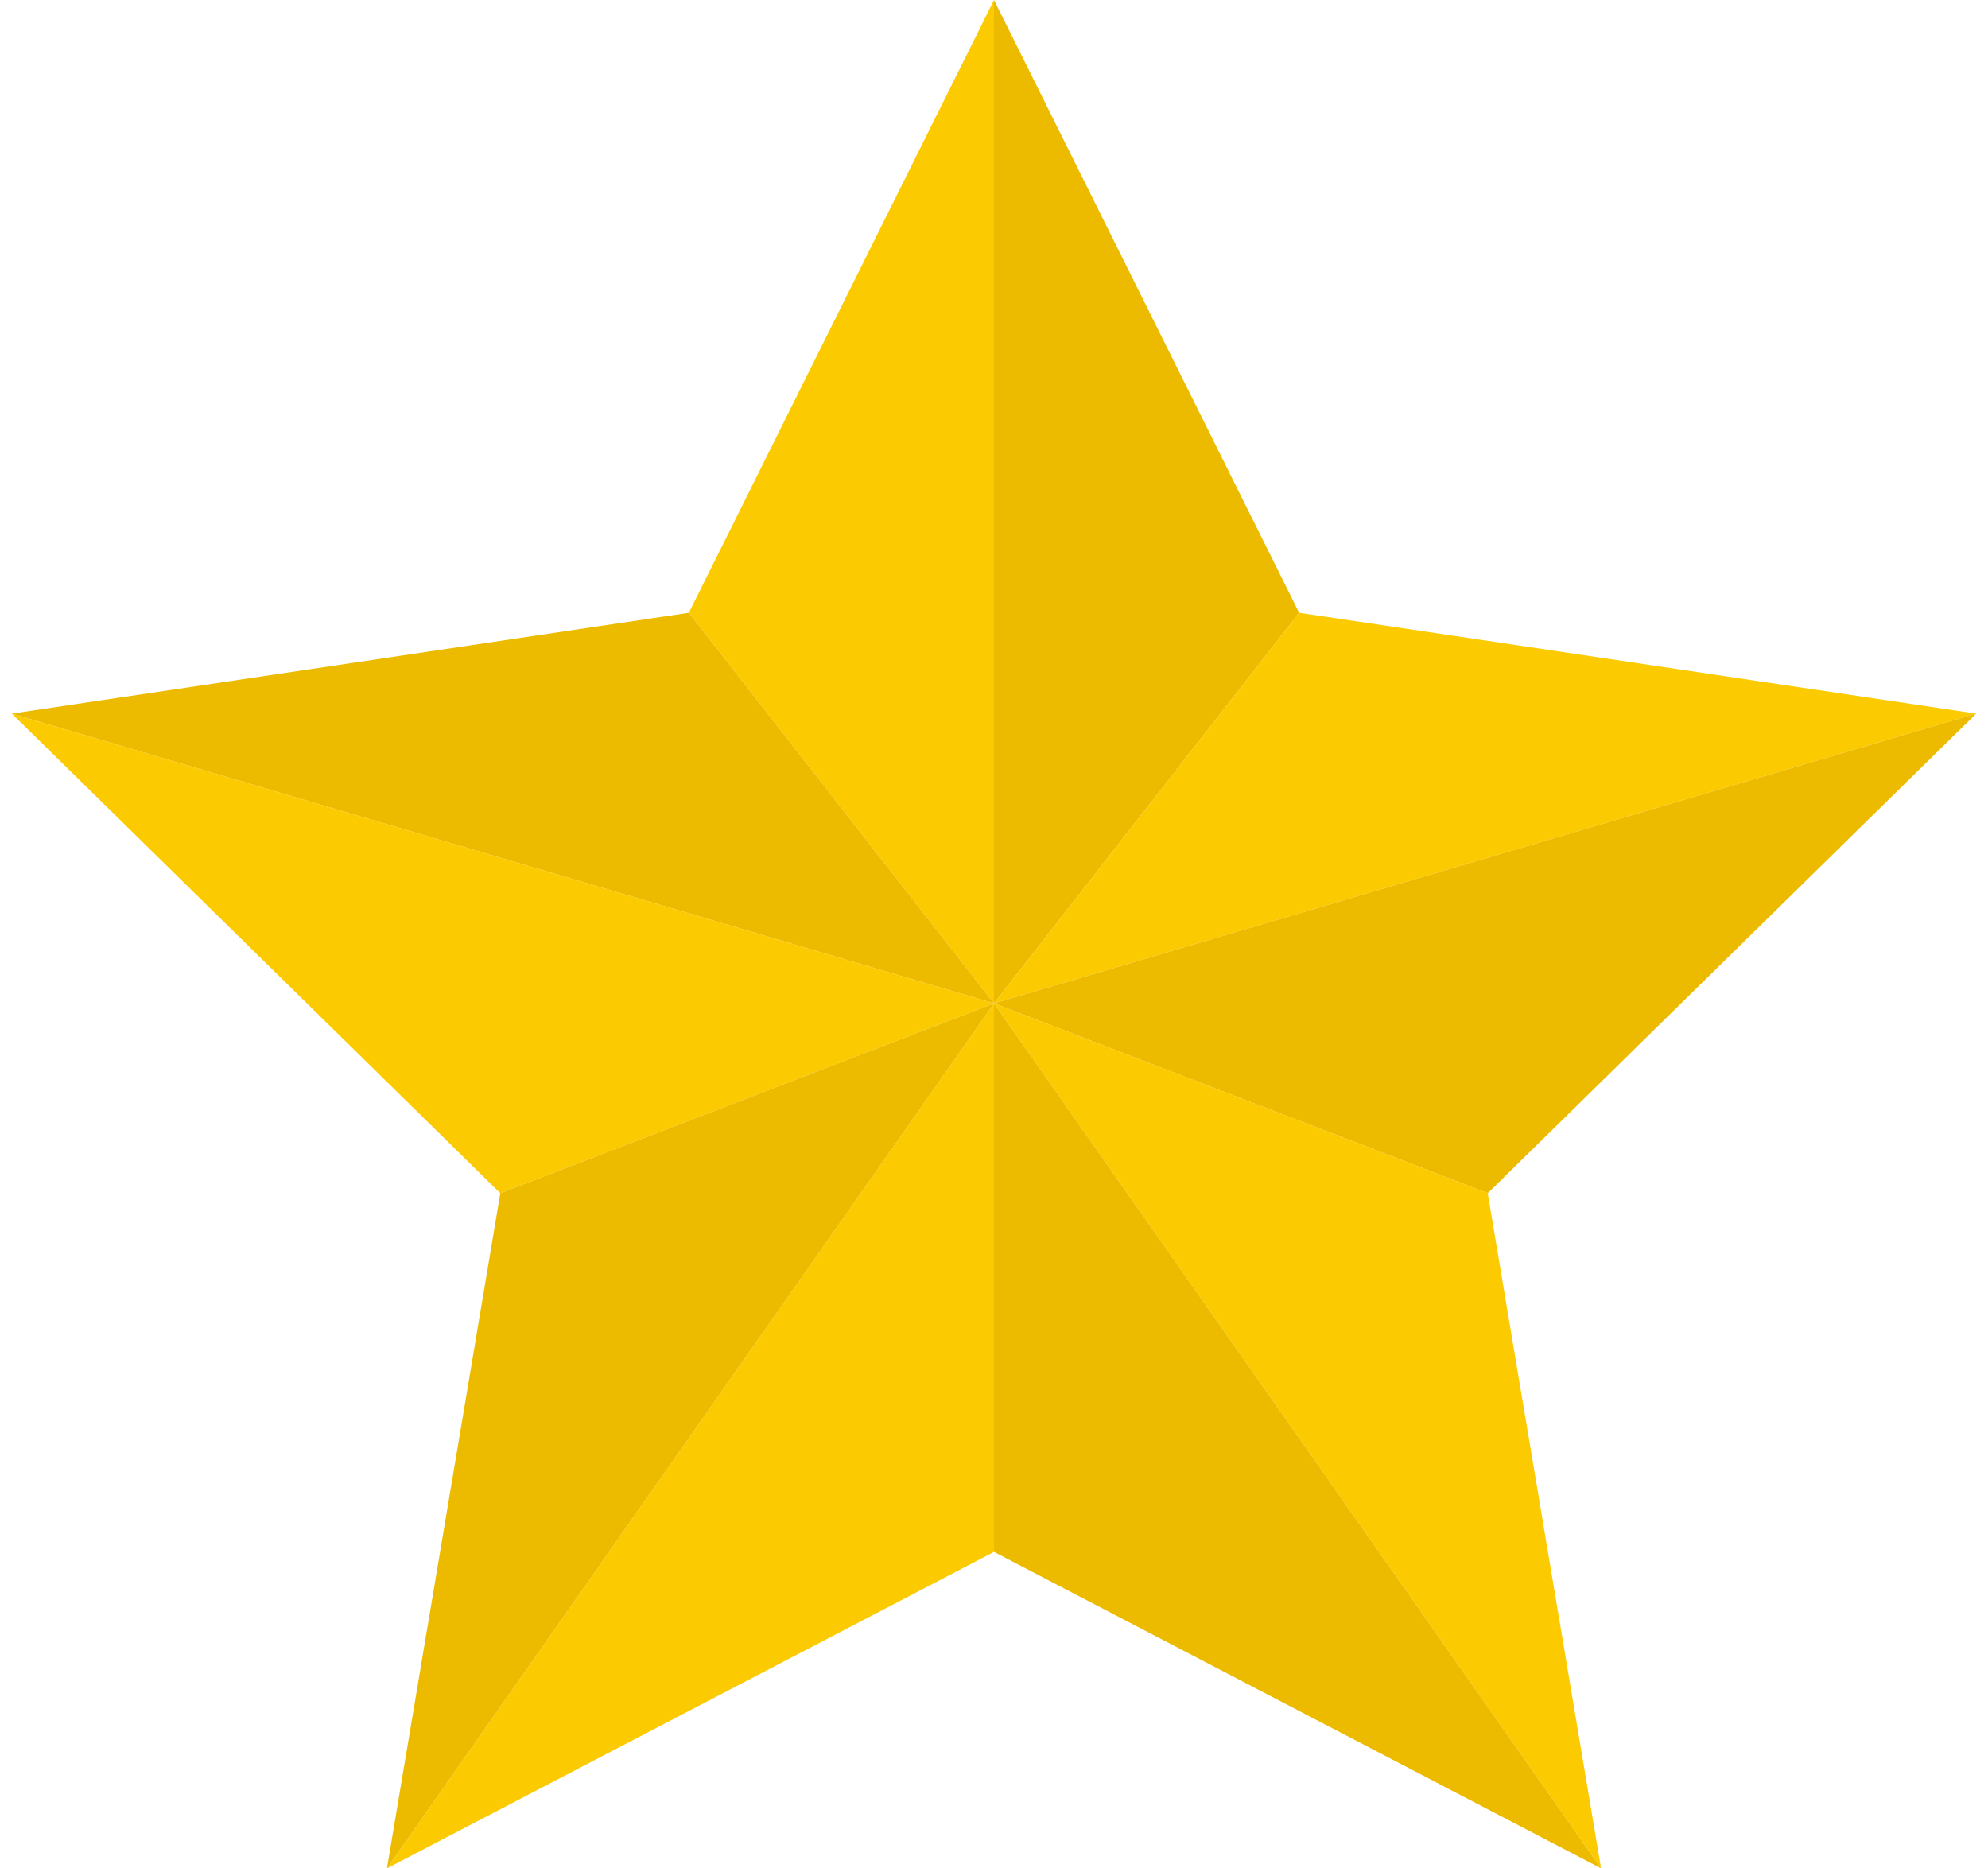
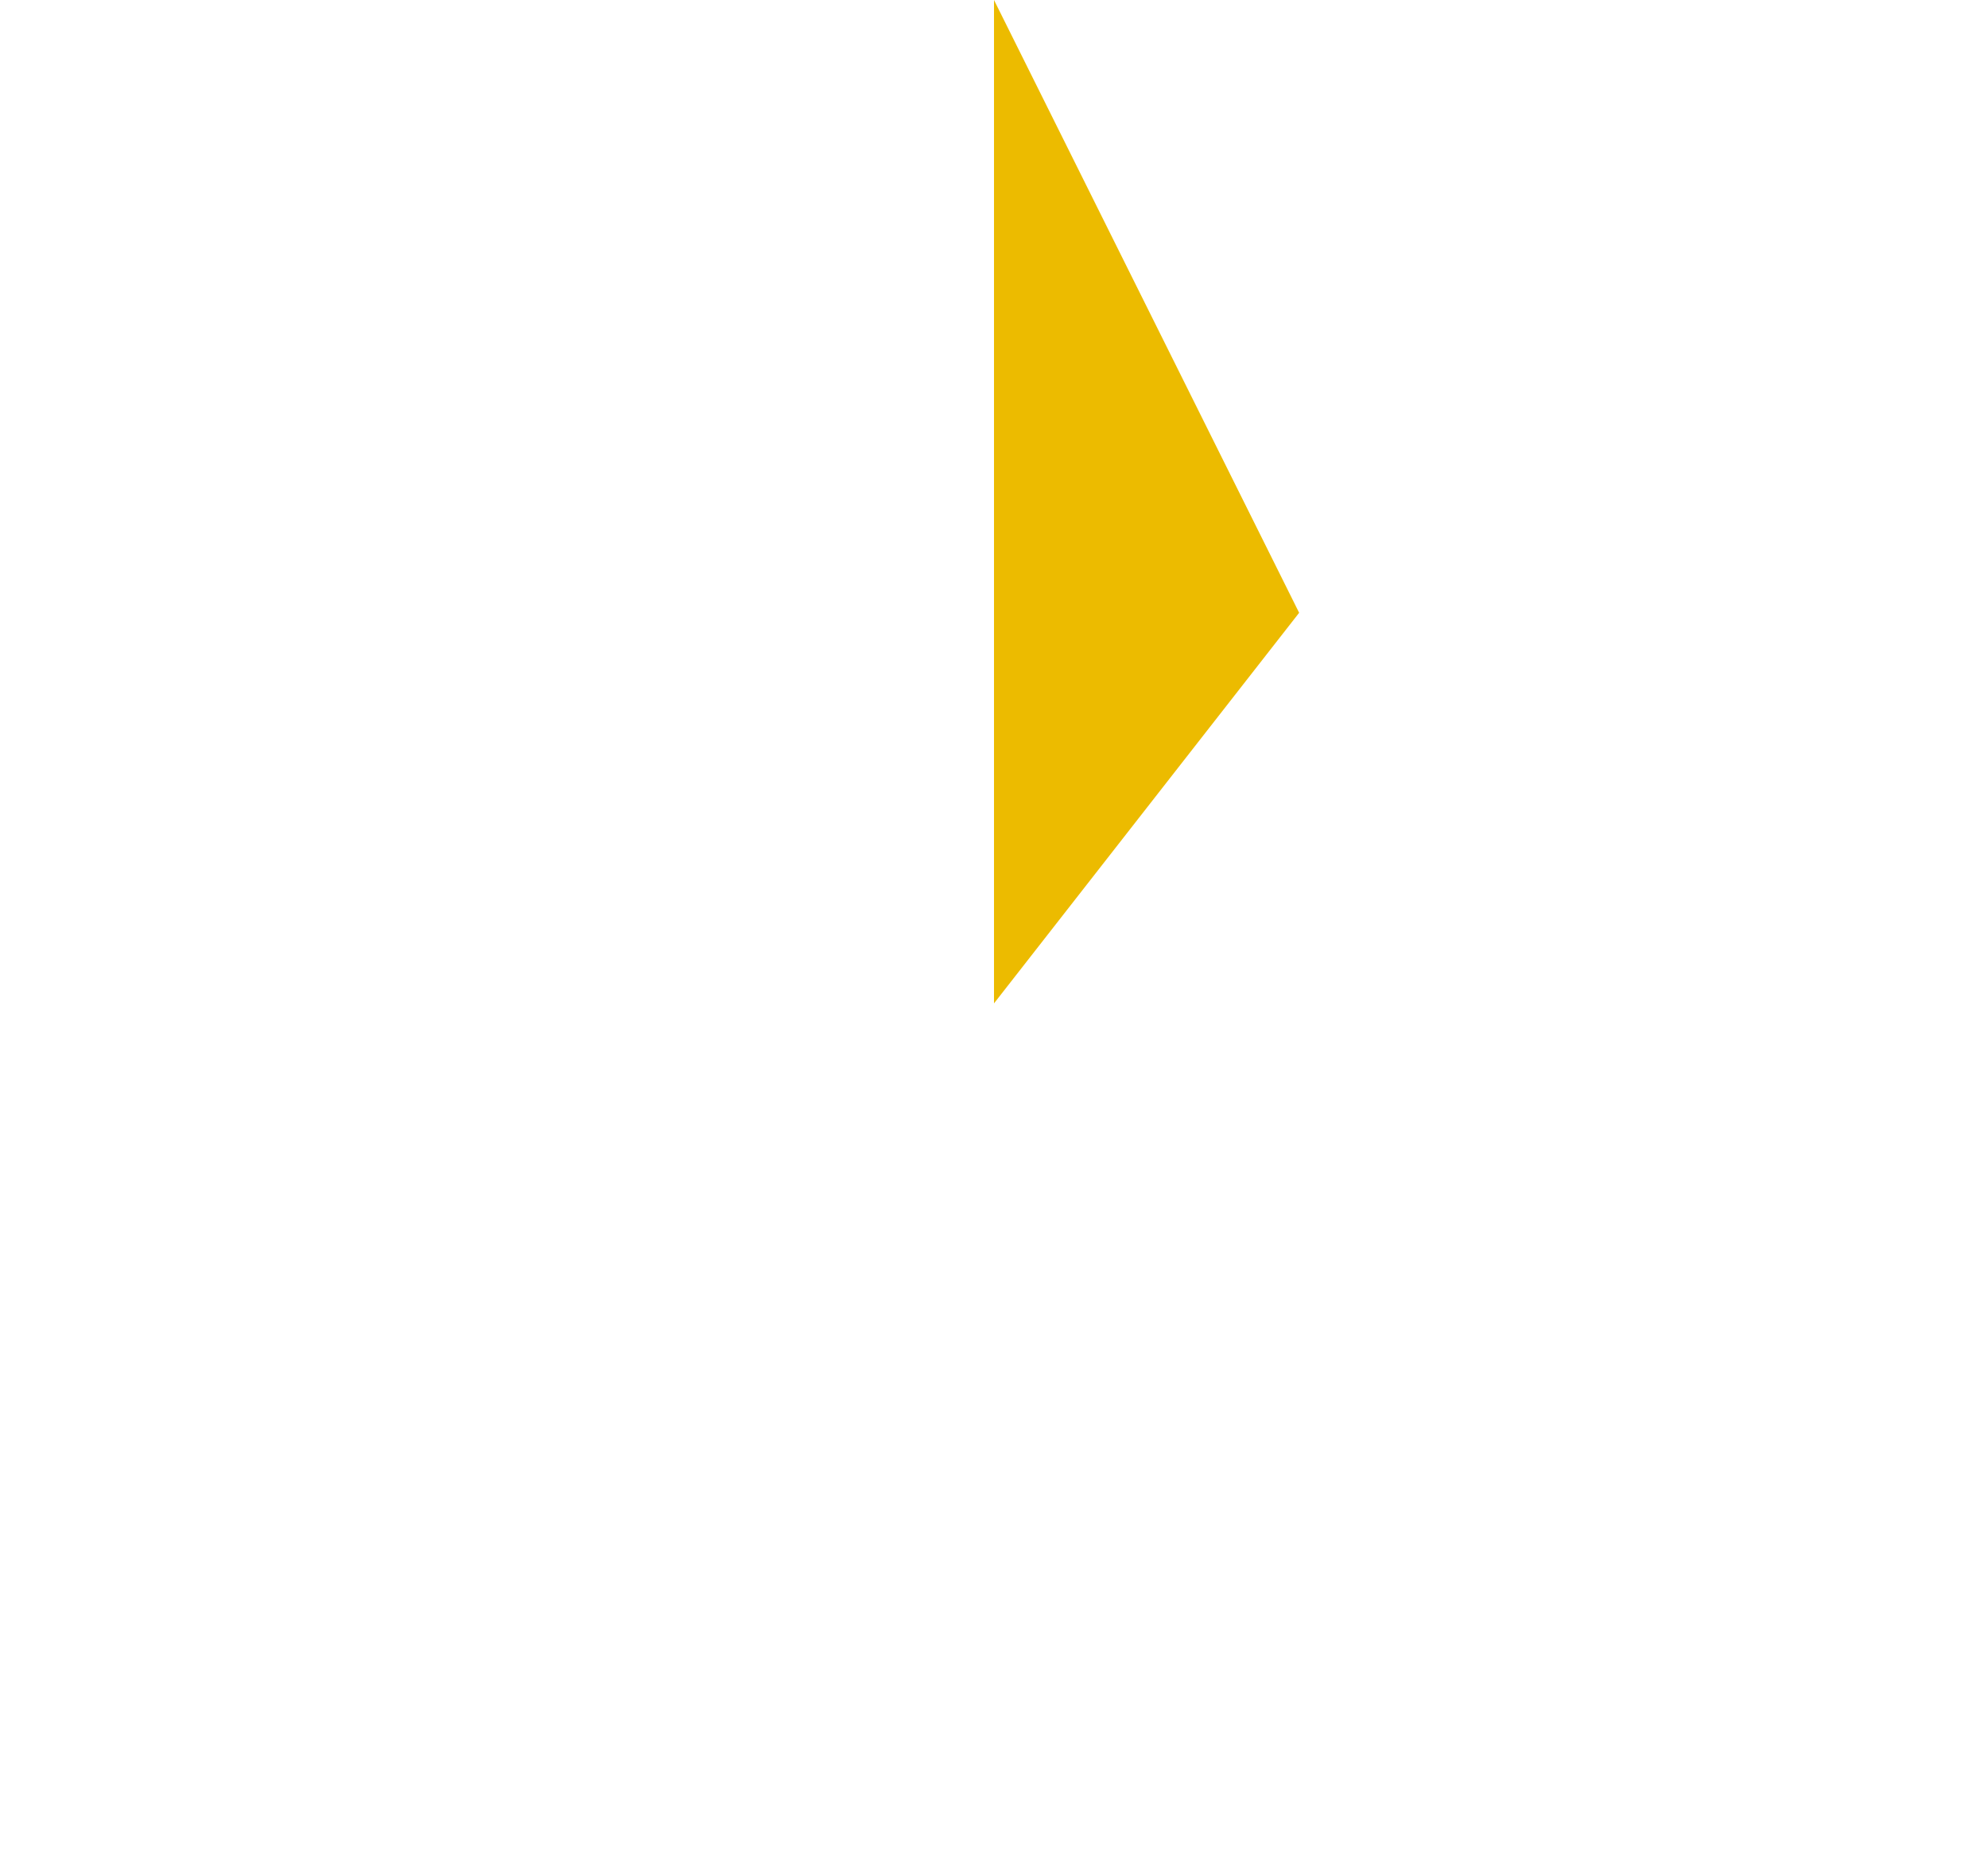
<svg xmlns="http://www.w3.org/2000/svg" width="83" height="78" fill="none">
-   <path d="M41.5 0 28.76 25.583 41.5 41.89V0Z" fill="#FBCA00" />
-   <path d="M54.24 25.583 41.5 0v41.89l12.74-16.307Zm-25.48 0L.494 29.793 41.5 41.89 28.76 25.583Z" fill="#ECBB00" />
-   <path d="m82.507 29.793-28.268-4.21L41.5 41.89l41.007-12.097Z" fill="#FBCA00" />
-   <path d="m62.113 49.815 20.394-20.022L41.5 41.89l20.613 7.925Z" fill="#ECBB00" />
-   <path d="M16.157 78 41.5 64.79v-22.9L16.157 78ZM.493 29.793l20.394 20.022L41.5 41.89.493 29.793ZM41.5 41.89 66.844 78l-4.731-28.185L41.5 41.89Z" fill="#FBCA00" />
-   <path d="M41.5 64.79 66.844 78 41.5 41.89v22.9ZM20.888 49.815 16.156 78 41.5 41.89l-20.612 7.925Z" fill="#ECBB00" />
+   <path d="M54.24 25.583 41.5 0v41.89l12.74-16.307Zm-25.48 0Z" fill="#ECBB00" />
</svg>